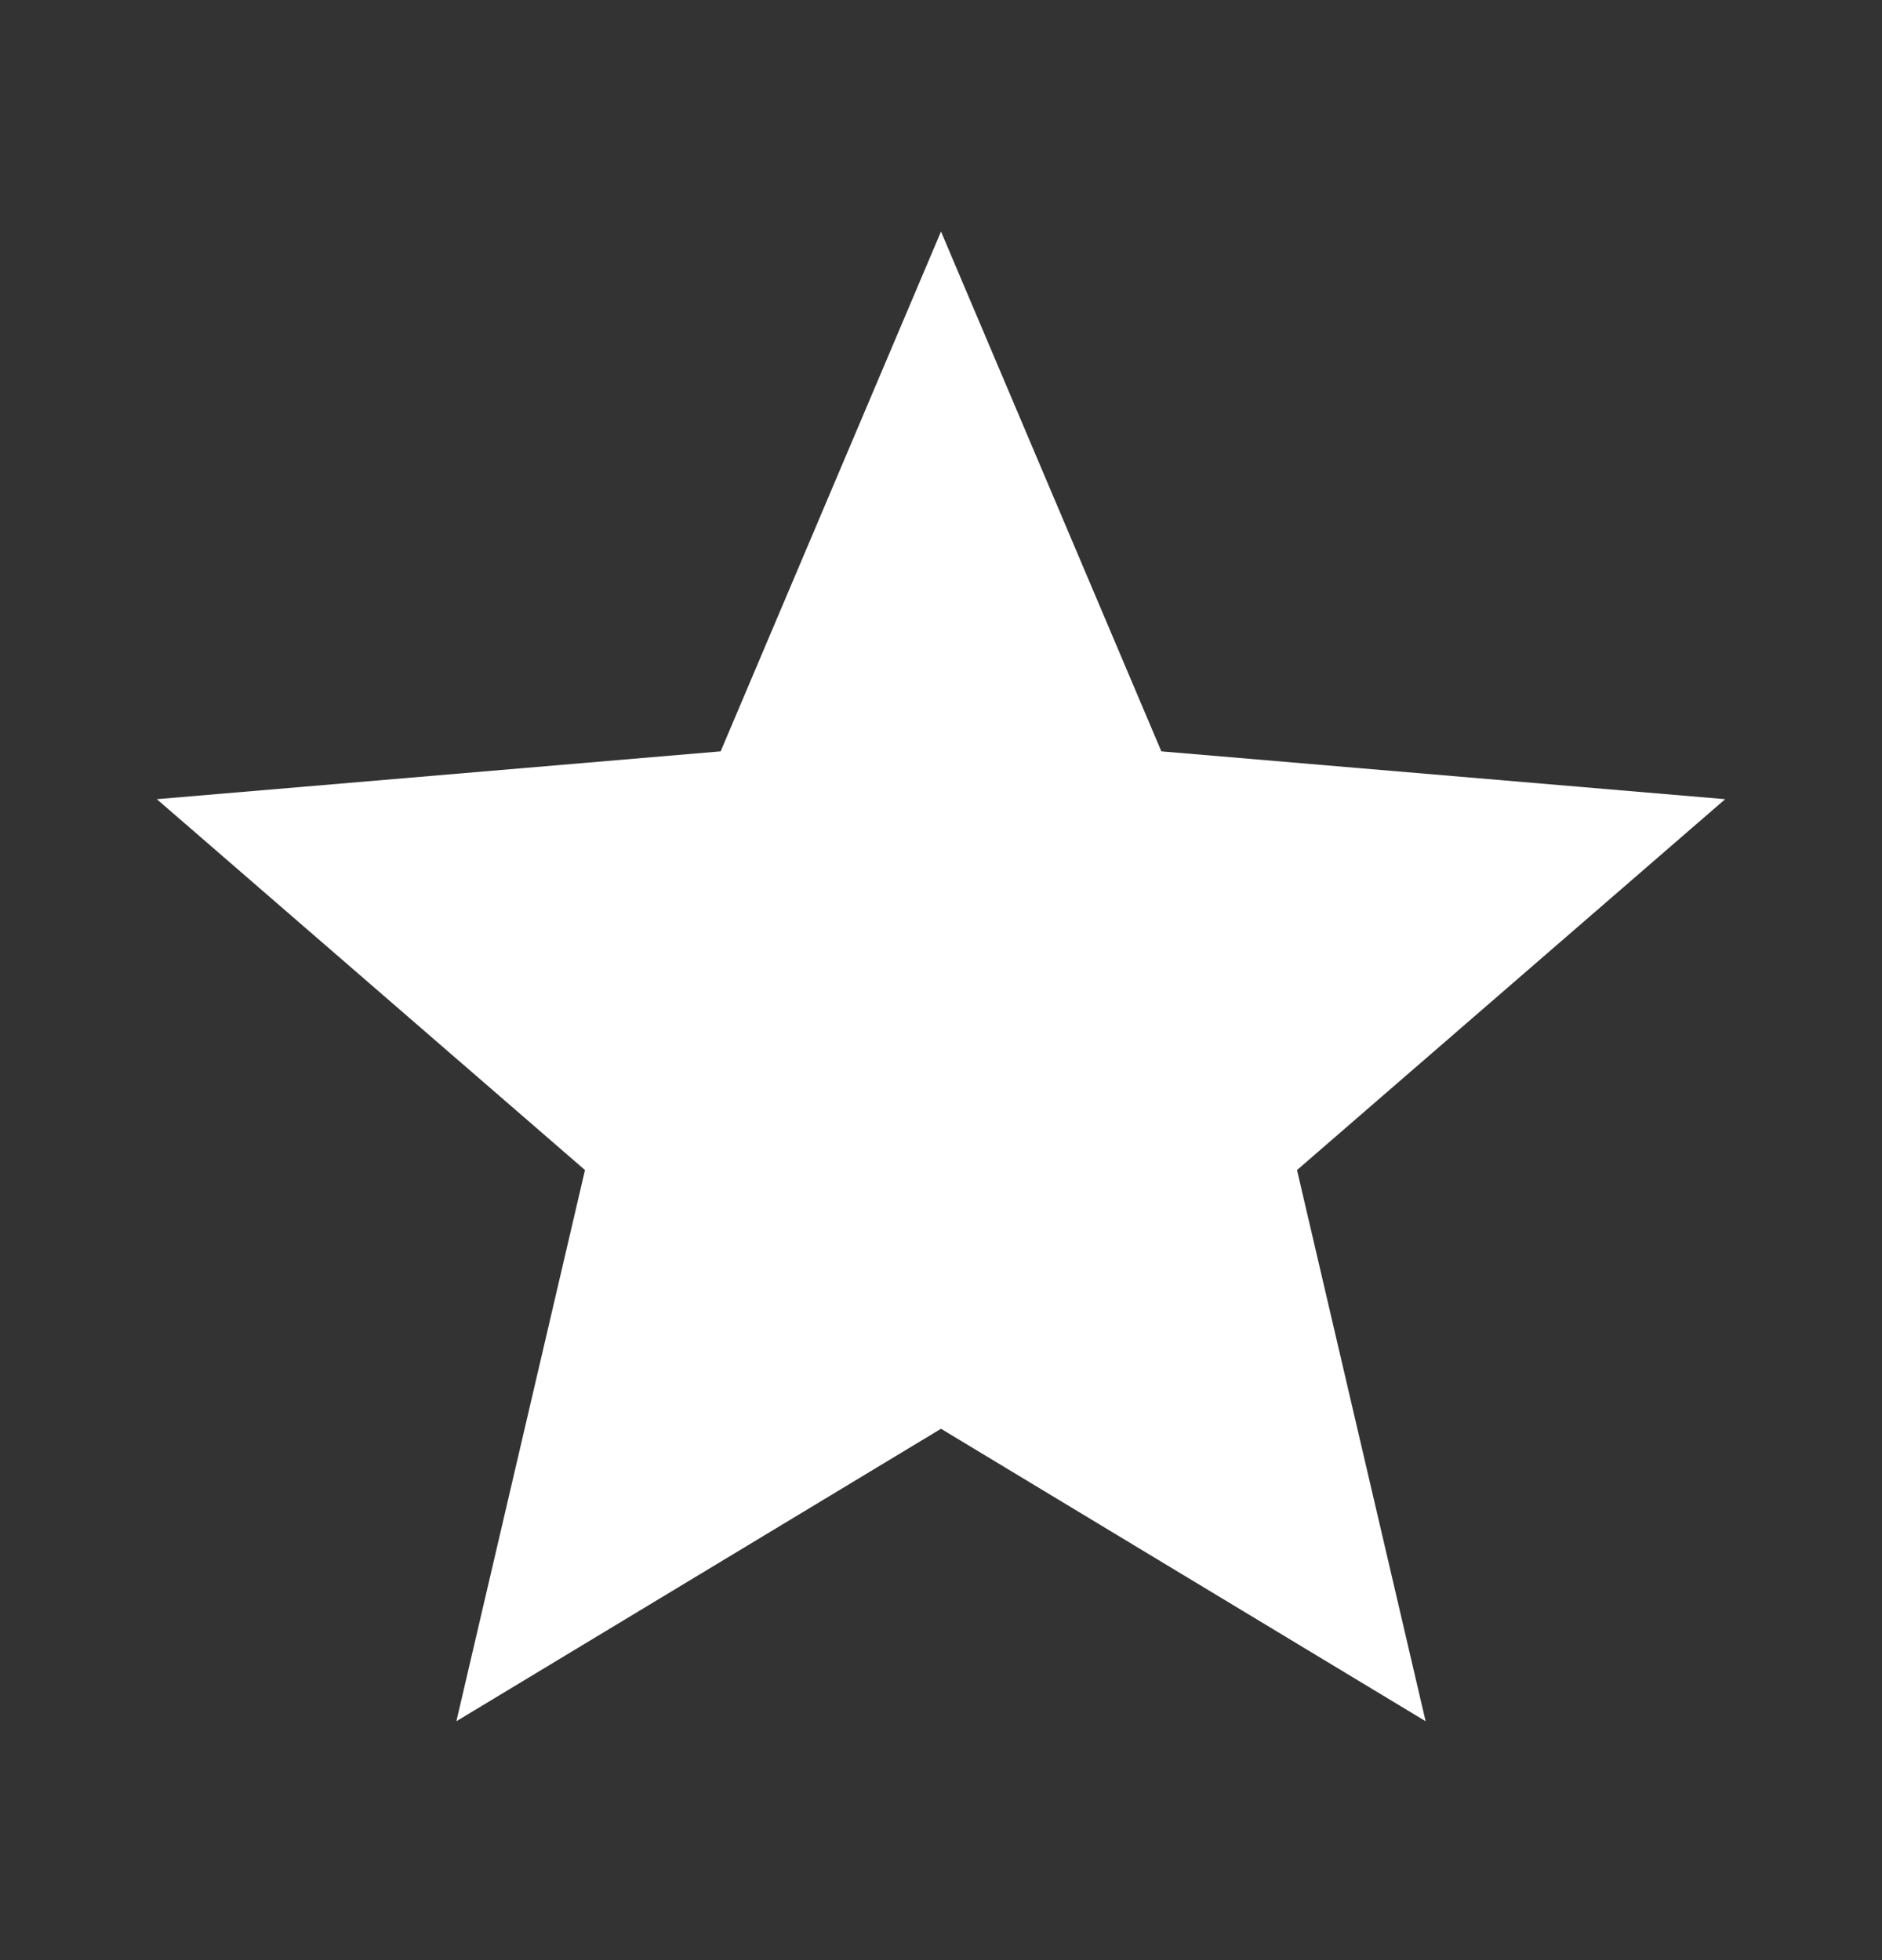
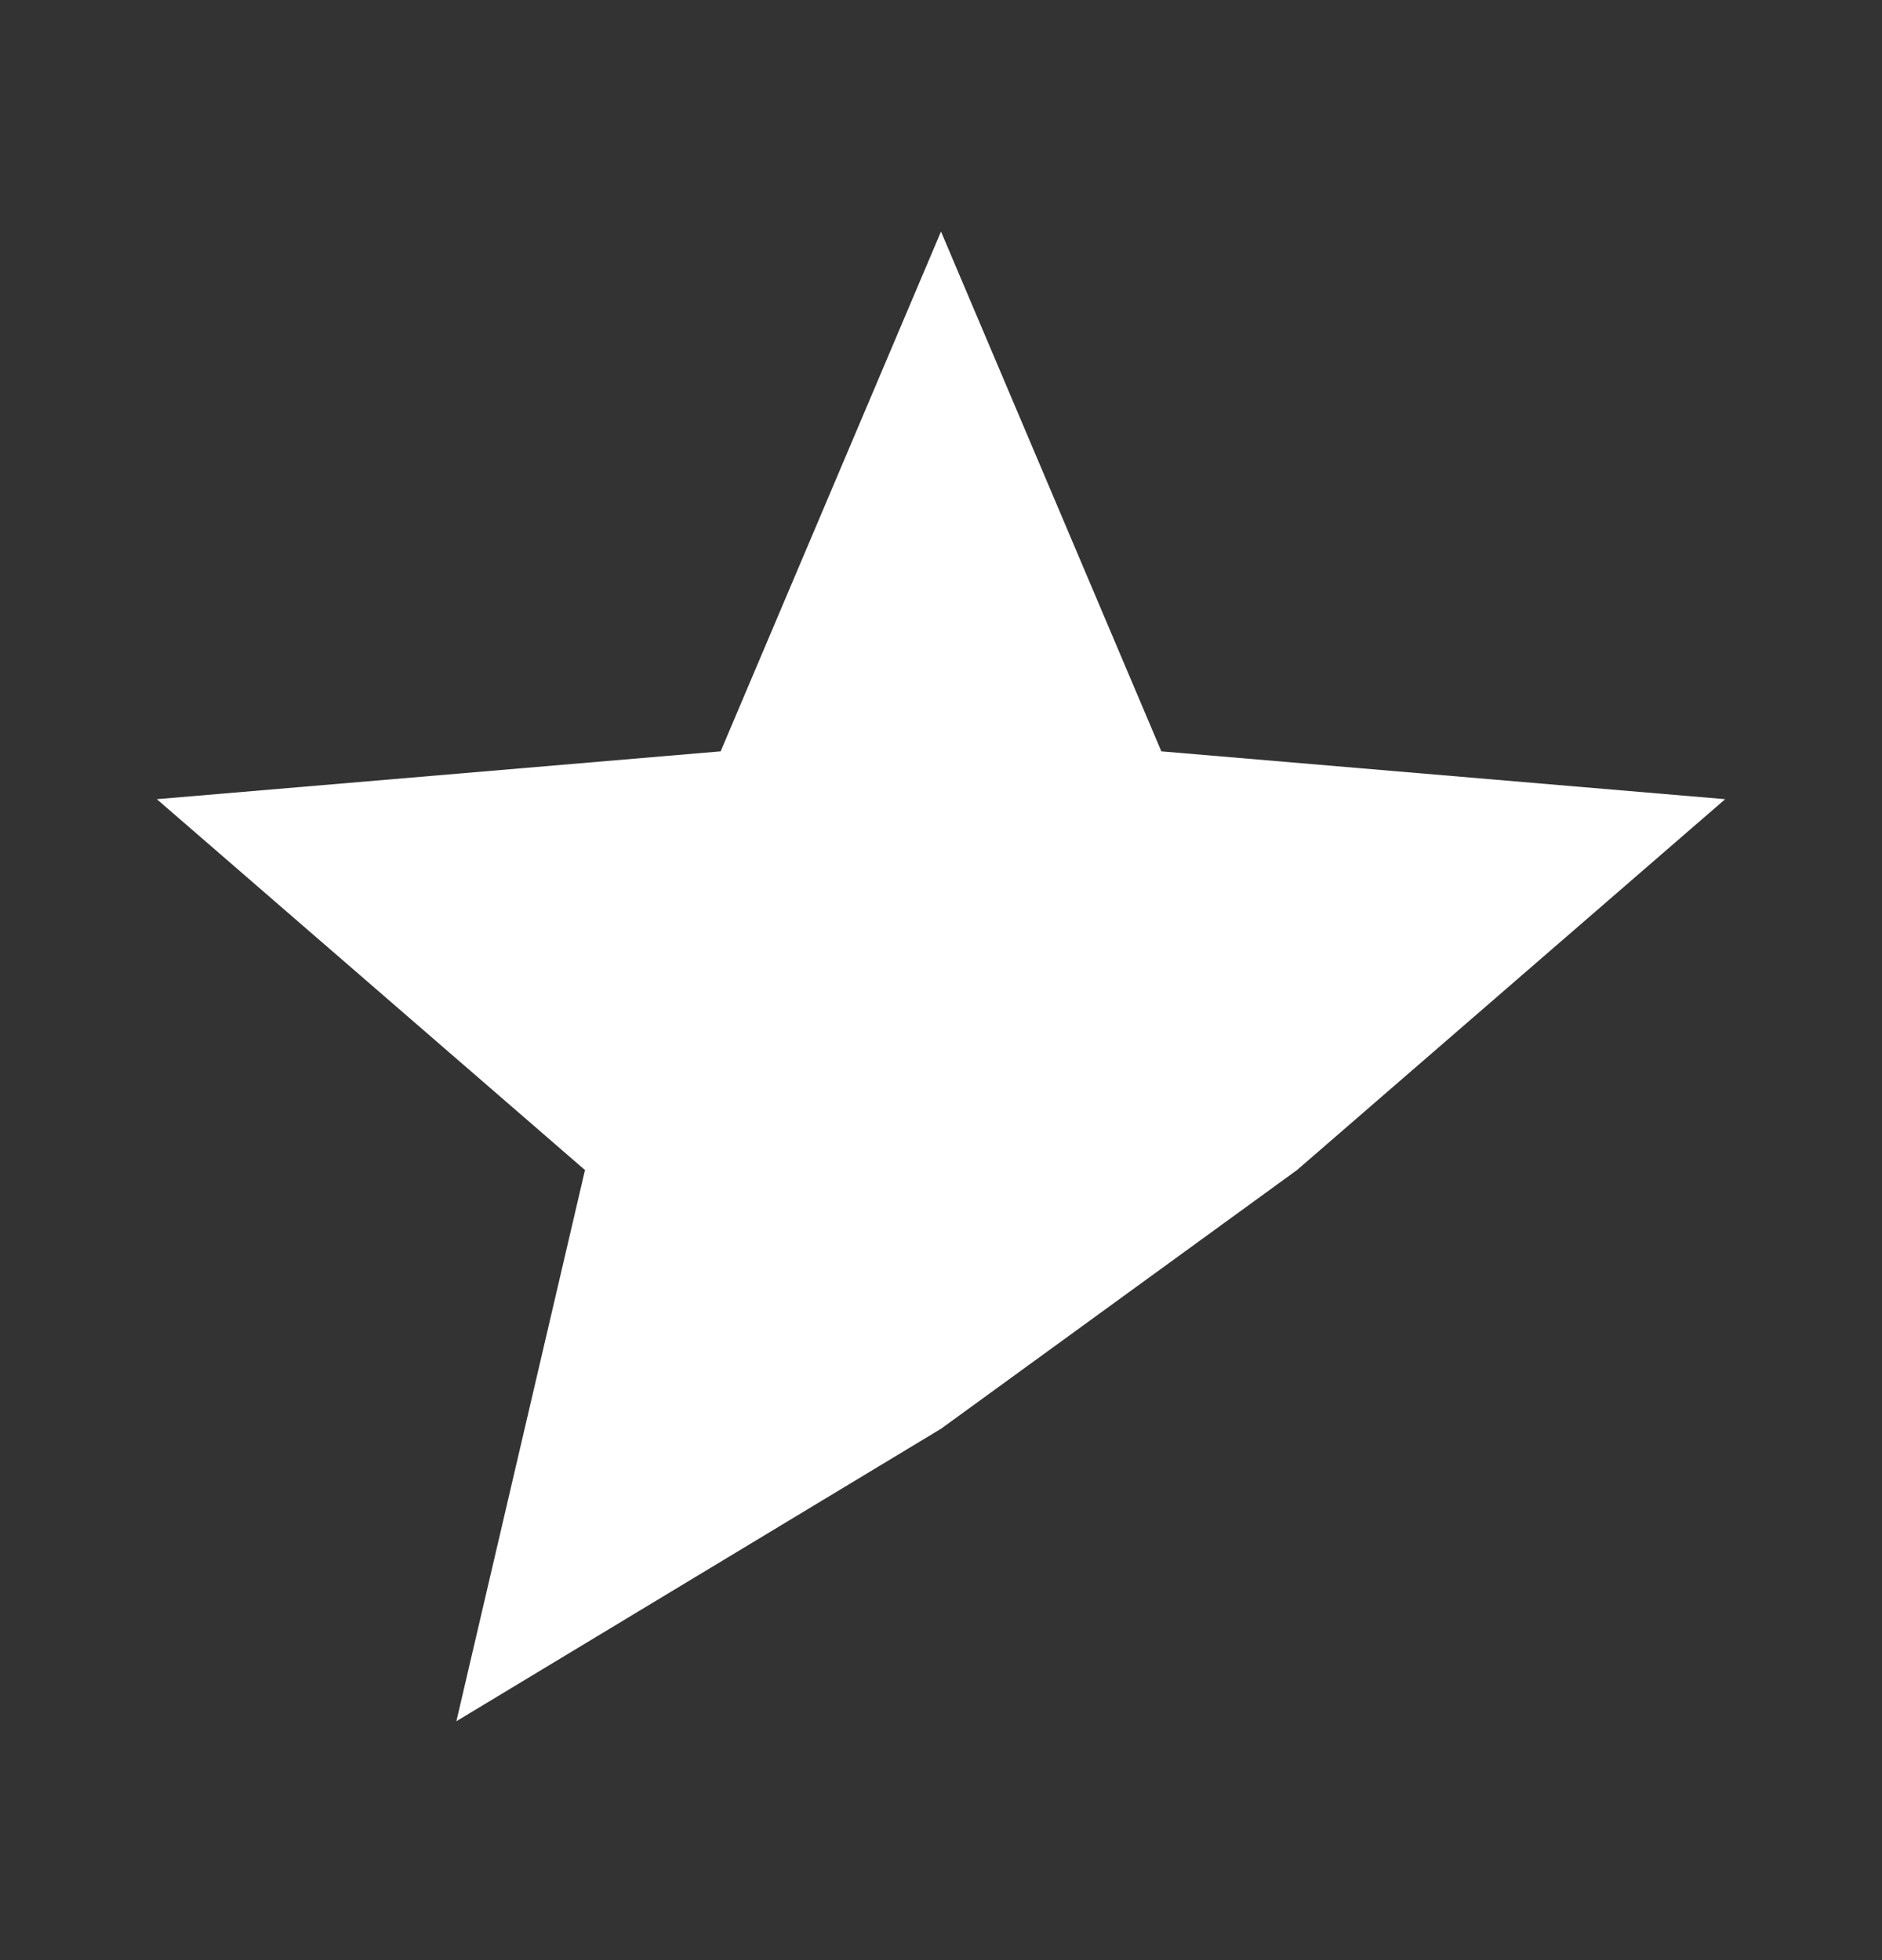
<svg xmlns="http://www.w3.org/2000/svg" width="24" height="25" viewBox="0 0 24 25" fill="none">
  <rect x="0" y="0" width="24" height="25" fill="#333333" stroke="none" />
-   <path d="M12 18.223L18.18 21.953L16.54 14.923L22 10.193L14.81 9.583L12 2.953L9.19 9.583L2 10.193L7.46 14.923L5.82 21.953L12 18.223Z" fill="white" />
+   <path d="M12 18.223L16.54 14.923L22 10.193L14.81 9.583L12 2.953L9.19 9.583L2 10.193L7.46 14.923L5.82 21.953L12 18.223Z" fill="white" />
</svg>